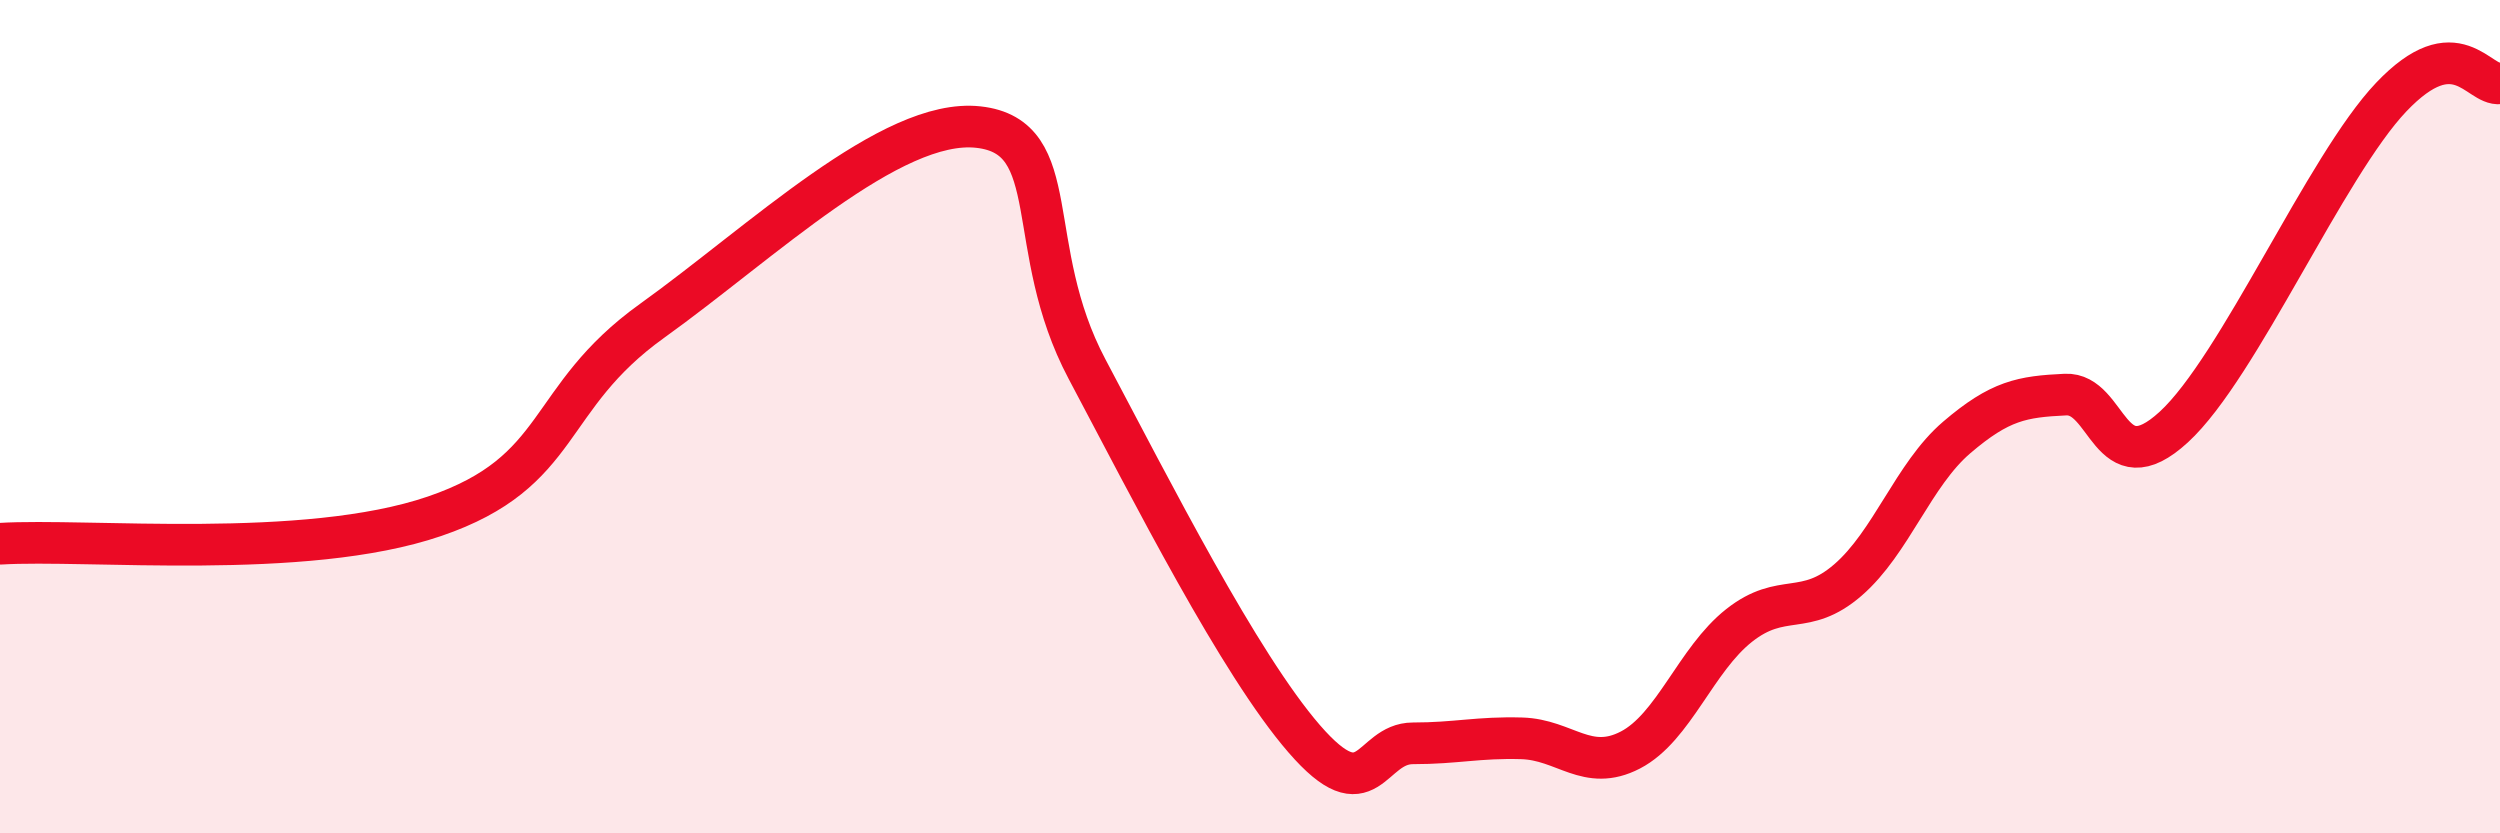
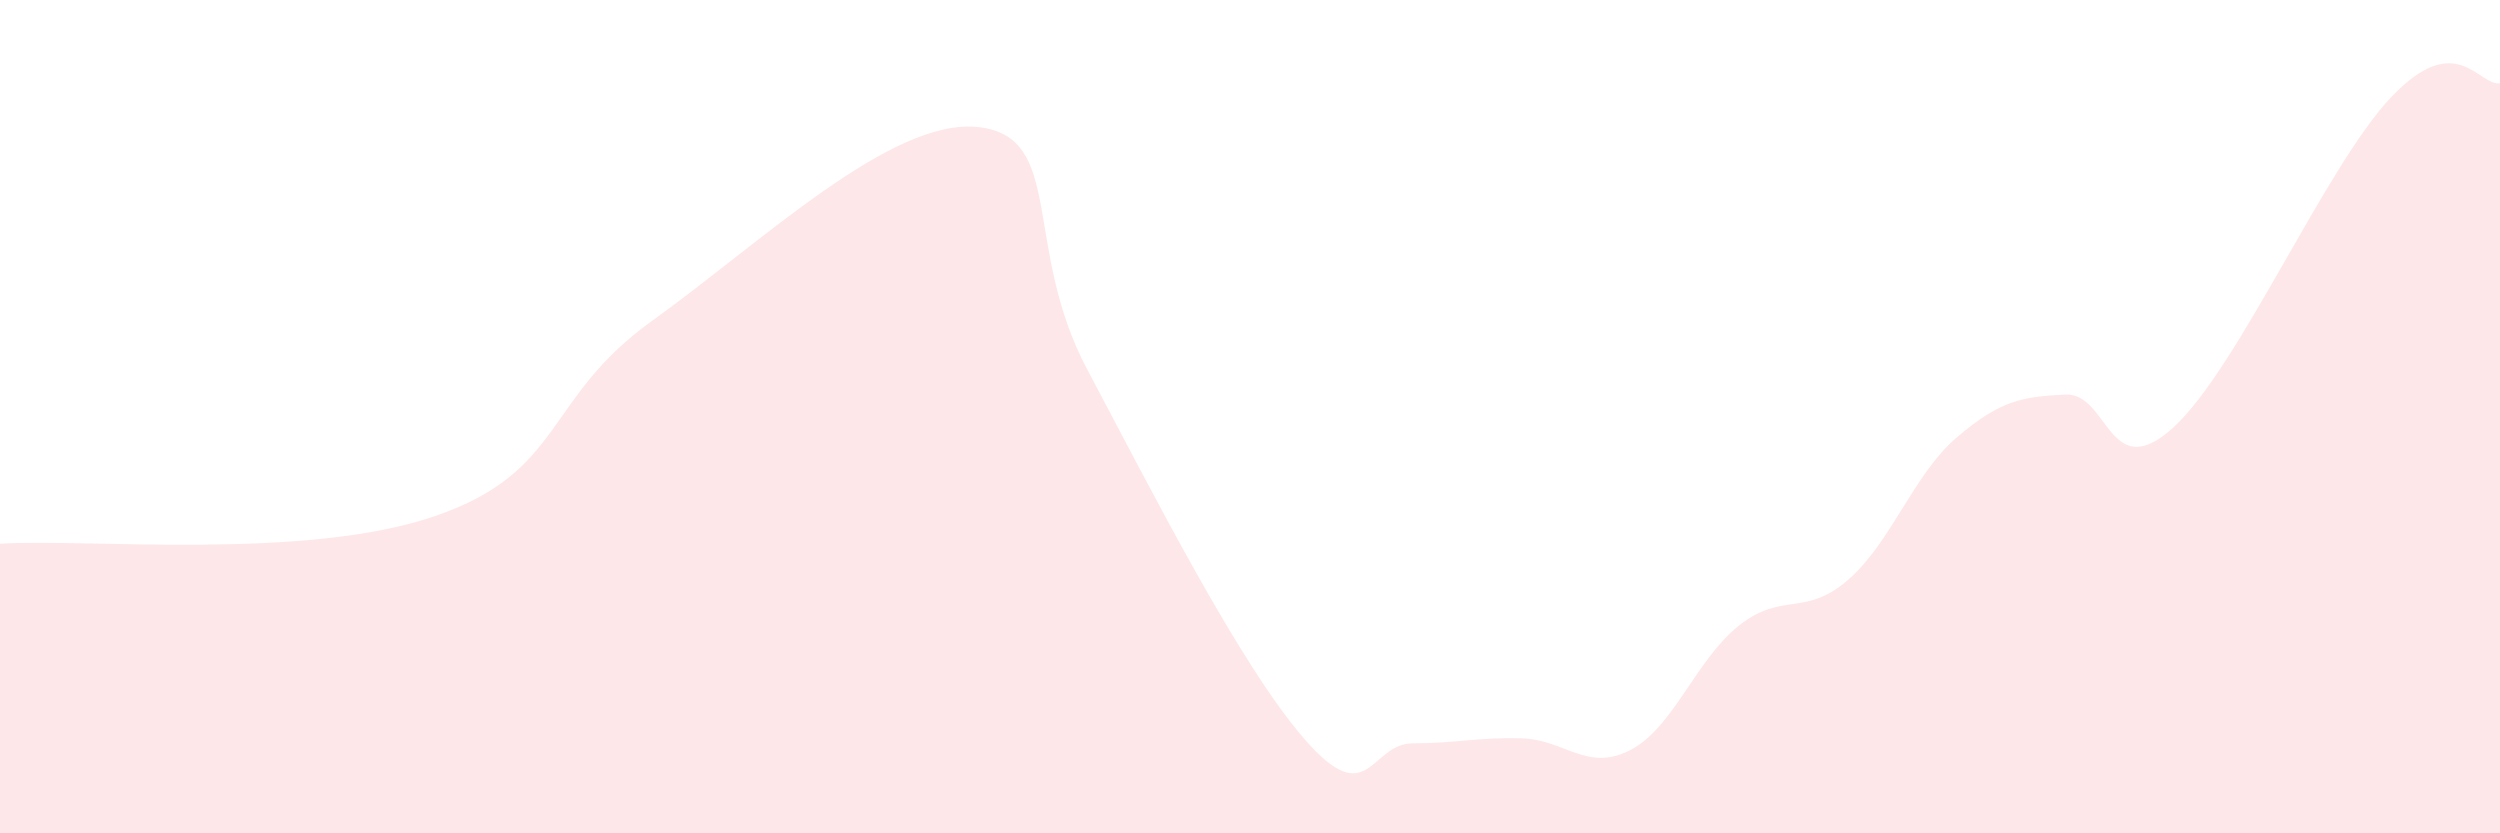
<svg xmlns="http://www.w3.org/2000/svg" width="60" height="20" viewBox="0 0 60 20">
  <path d="M 0,13.05 C 2.09,12.92 7.3,13.46 10.43,12.39 C 13.56,11.32 13.04,9.57 15.65,7.7 C 18.26,5.83 21.39,2.82 23.48,3.05 C 25.57,3.28 24.53,5.92 26.09,8.86 C 27.65,11.8 29.74,15.93 31.3,17.73 C 32.86,19.53 32.87,17.84 33.91,17.84 C 34.95,17.84 35.48,17.69 36.52,17.72 C 37.56,17.75 38.09,18.54 39.13,18 C 40.17,17.46 40.7,15.83 41.74,15.01 C 42.78,14.19 43.31,14.82 44.35,13.92 C 45.39,13.02 45.92,11.39 46.96,10.5 C 48,9.61 48.53,9.52 49.57,9.47 C 50.61,9.42 50.61,11.68 52.17,10.25 C 53.73,8.82 55.82,3.98 57.39,2.33 C 58.96,0.68 59.48,2.07 60,2L60 20L0 20Z" fill="#EB0A25" opacity="0.1" stroke-linecap="round" stroke-linejoin="round" />
-   <path d="M 0,13.05 C 2.09,12.92 7.3,13.46 10.43,12.39 C 13.56,11.32 13.04,9.57 15.65,7.7 C 18.26,5.83 21.39,2.82 23.48,3.05 C 25.57,3.28 24.53,5.92 26.09,8.86 C 27.65,11.8 29.74,15.93 31.3,17.73 C 32.86,19.53 32.87,17.84 33.91,17.84 C 34.95,17.84 35.48,17.69 36.52,17.72 C 37.56,17.75 38.09,18.54 39.13,18 C 40.17,17.46 40.7,15.83 41.74,15.01 C 42.78,14.19 43.31,14.82 44.35,13.92 C 45.39,13.02 45.92,11.39 46.96,10.5 C 48,9.61 48.53,9.52 49.57,9.47 C 50.61,9.42 50.61,11.68 52.17,10.25 C 53.73,8.82 55.82,3.98 57.39,2.33 C 58.96,0.68 59.48,2.07 60,2" stroke="#EB0A25" stroke-width="1" fill="none" stroke-linecap="round" stroke-linejoin="round" />
</svg>